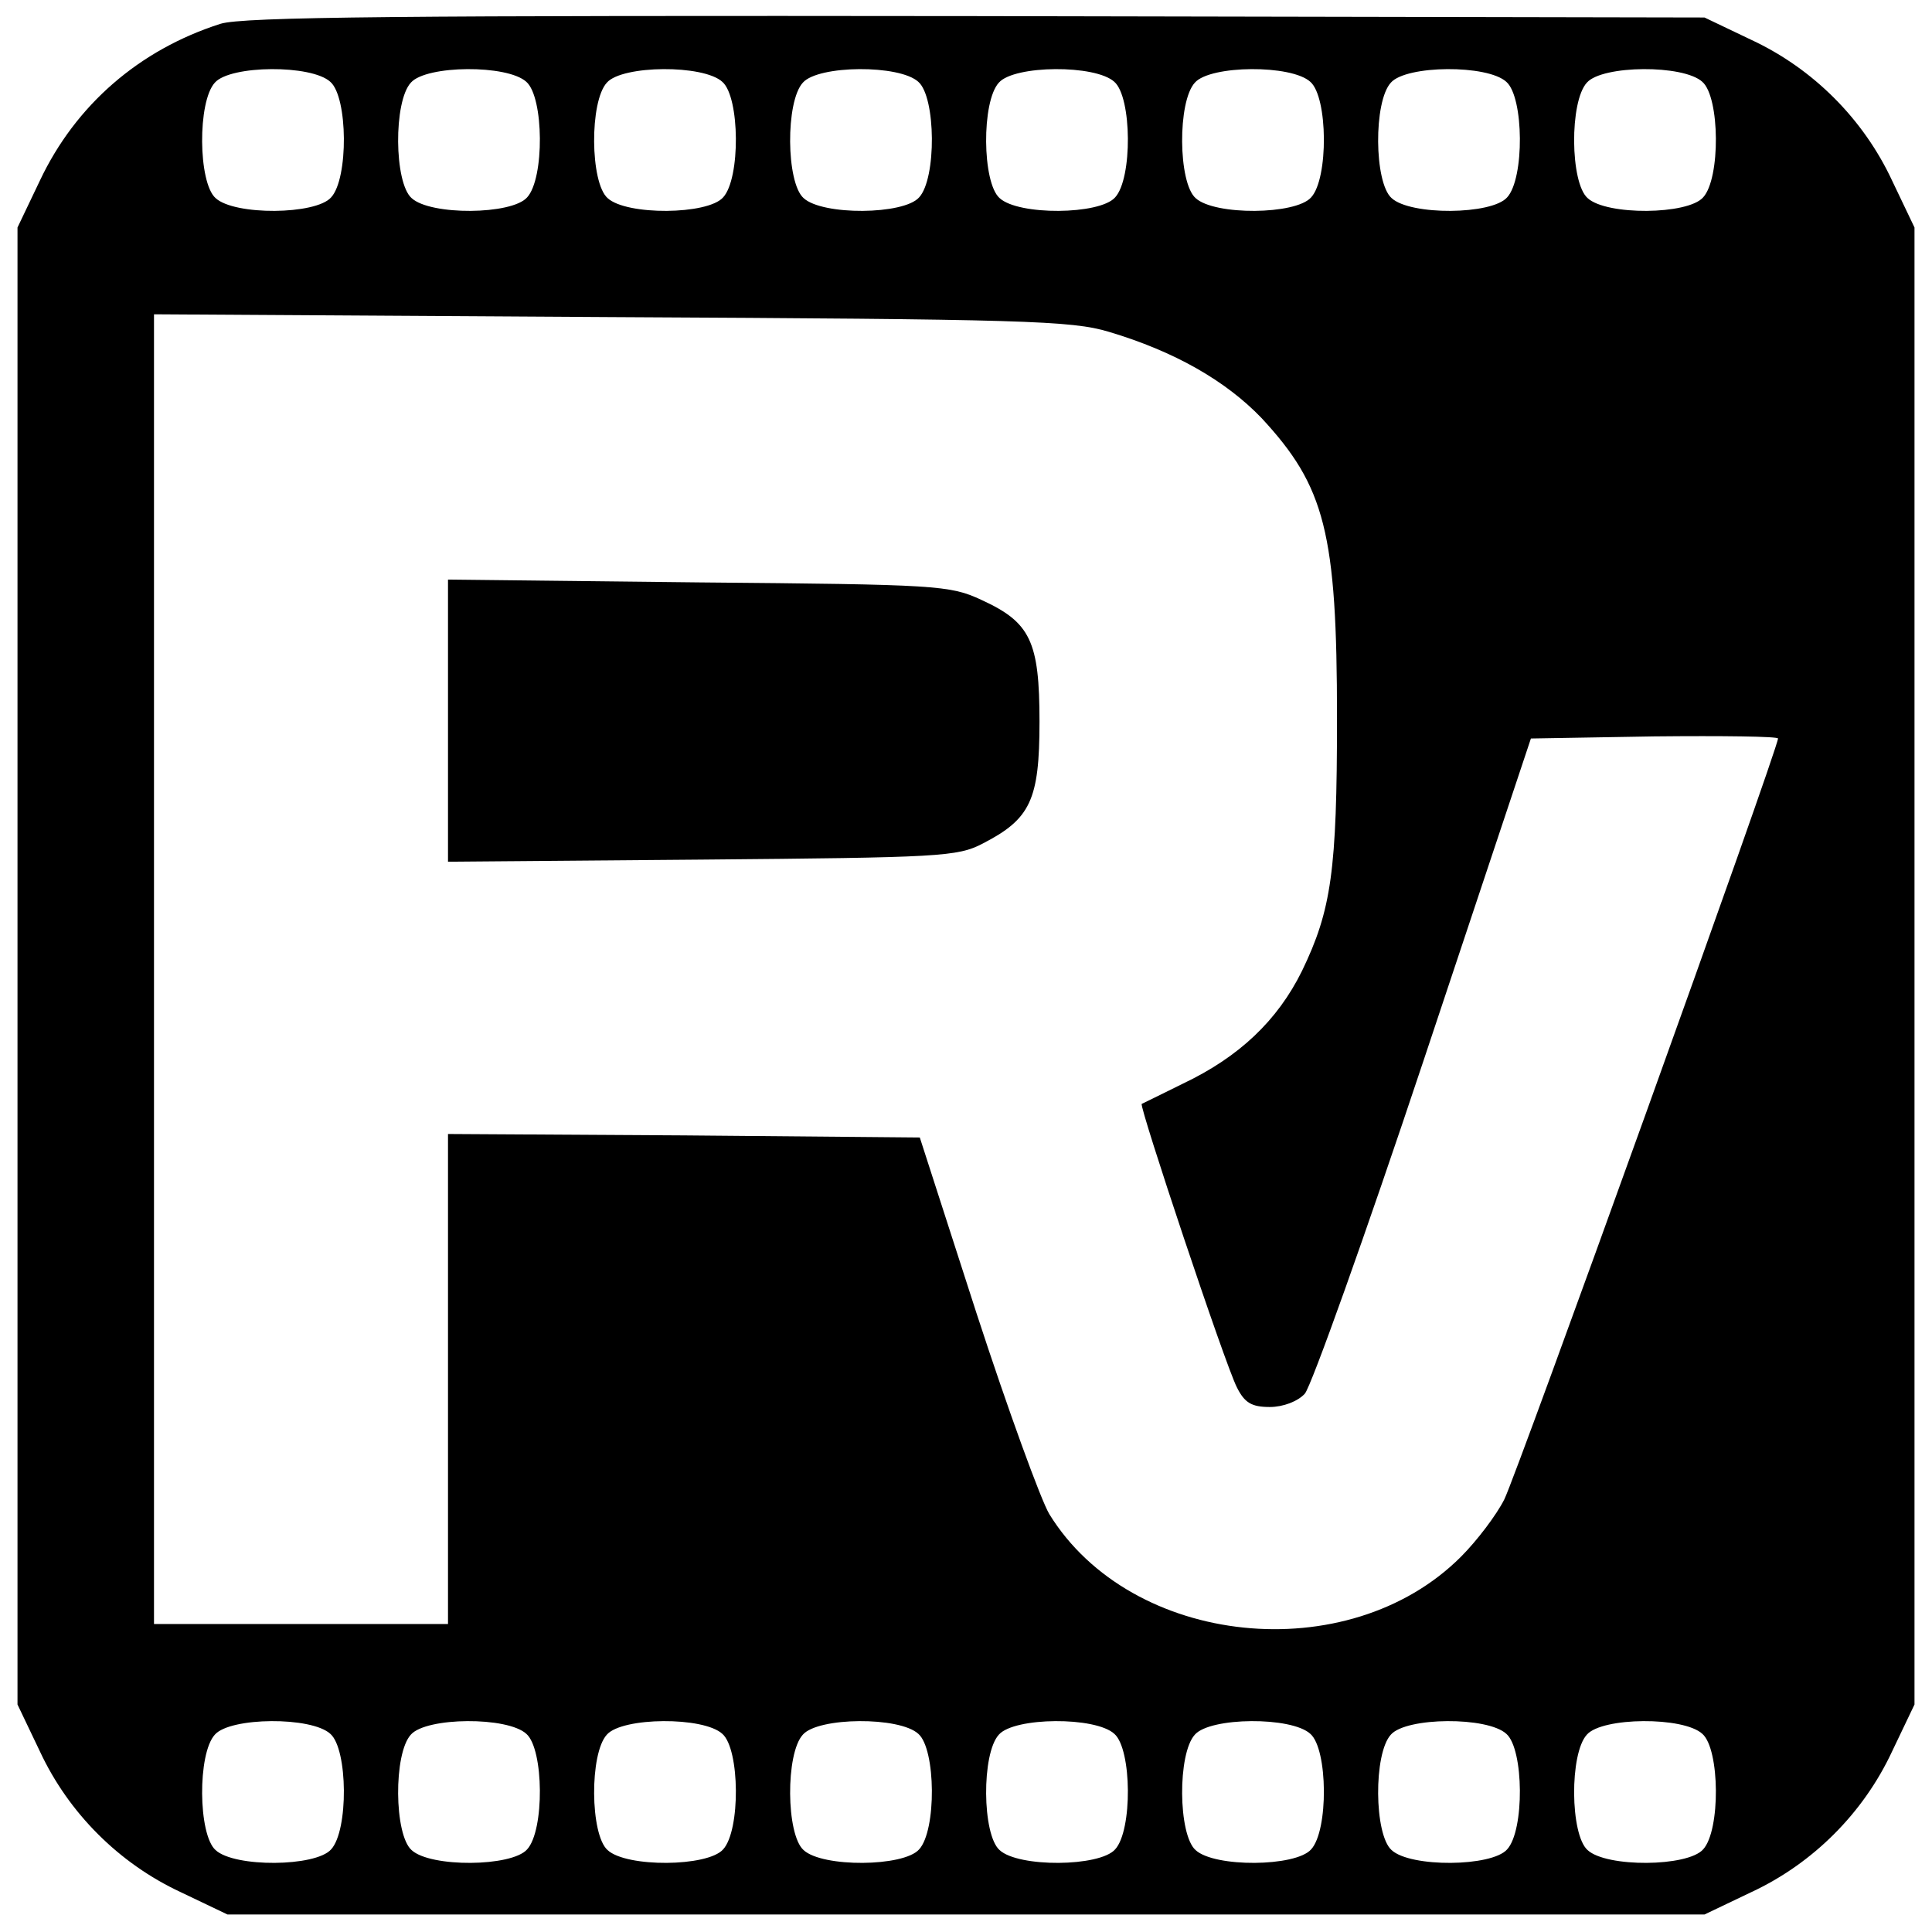
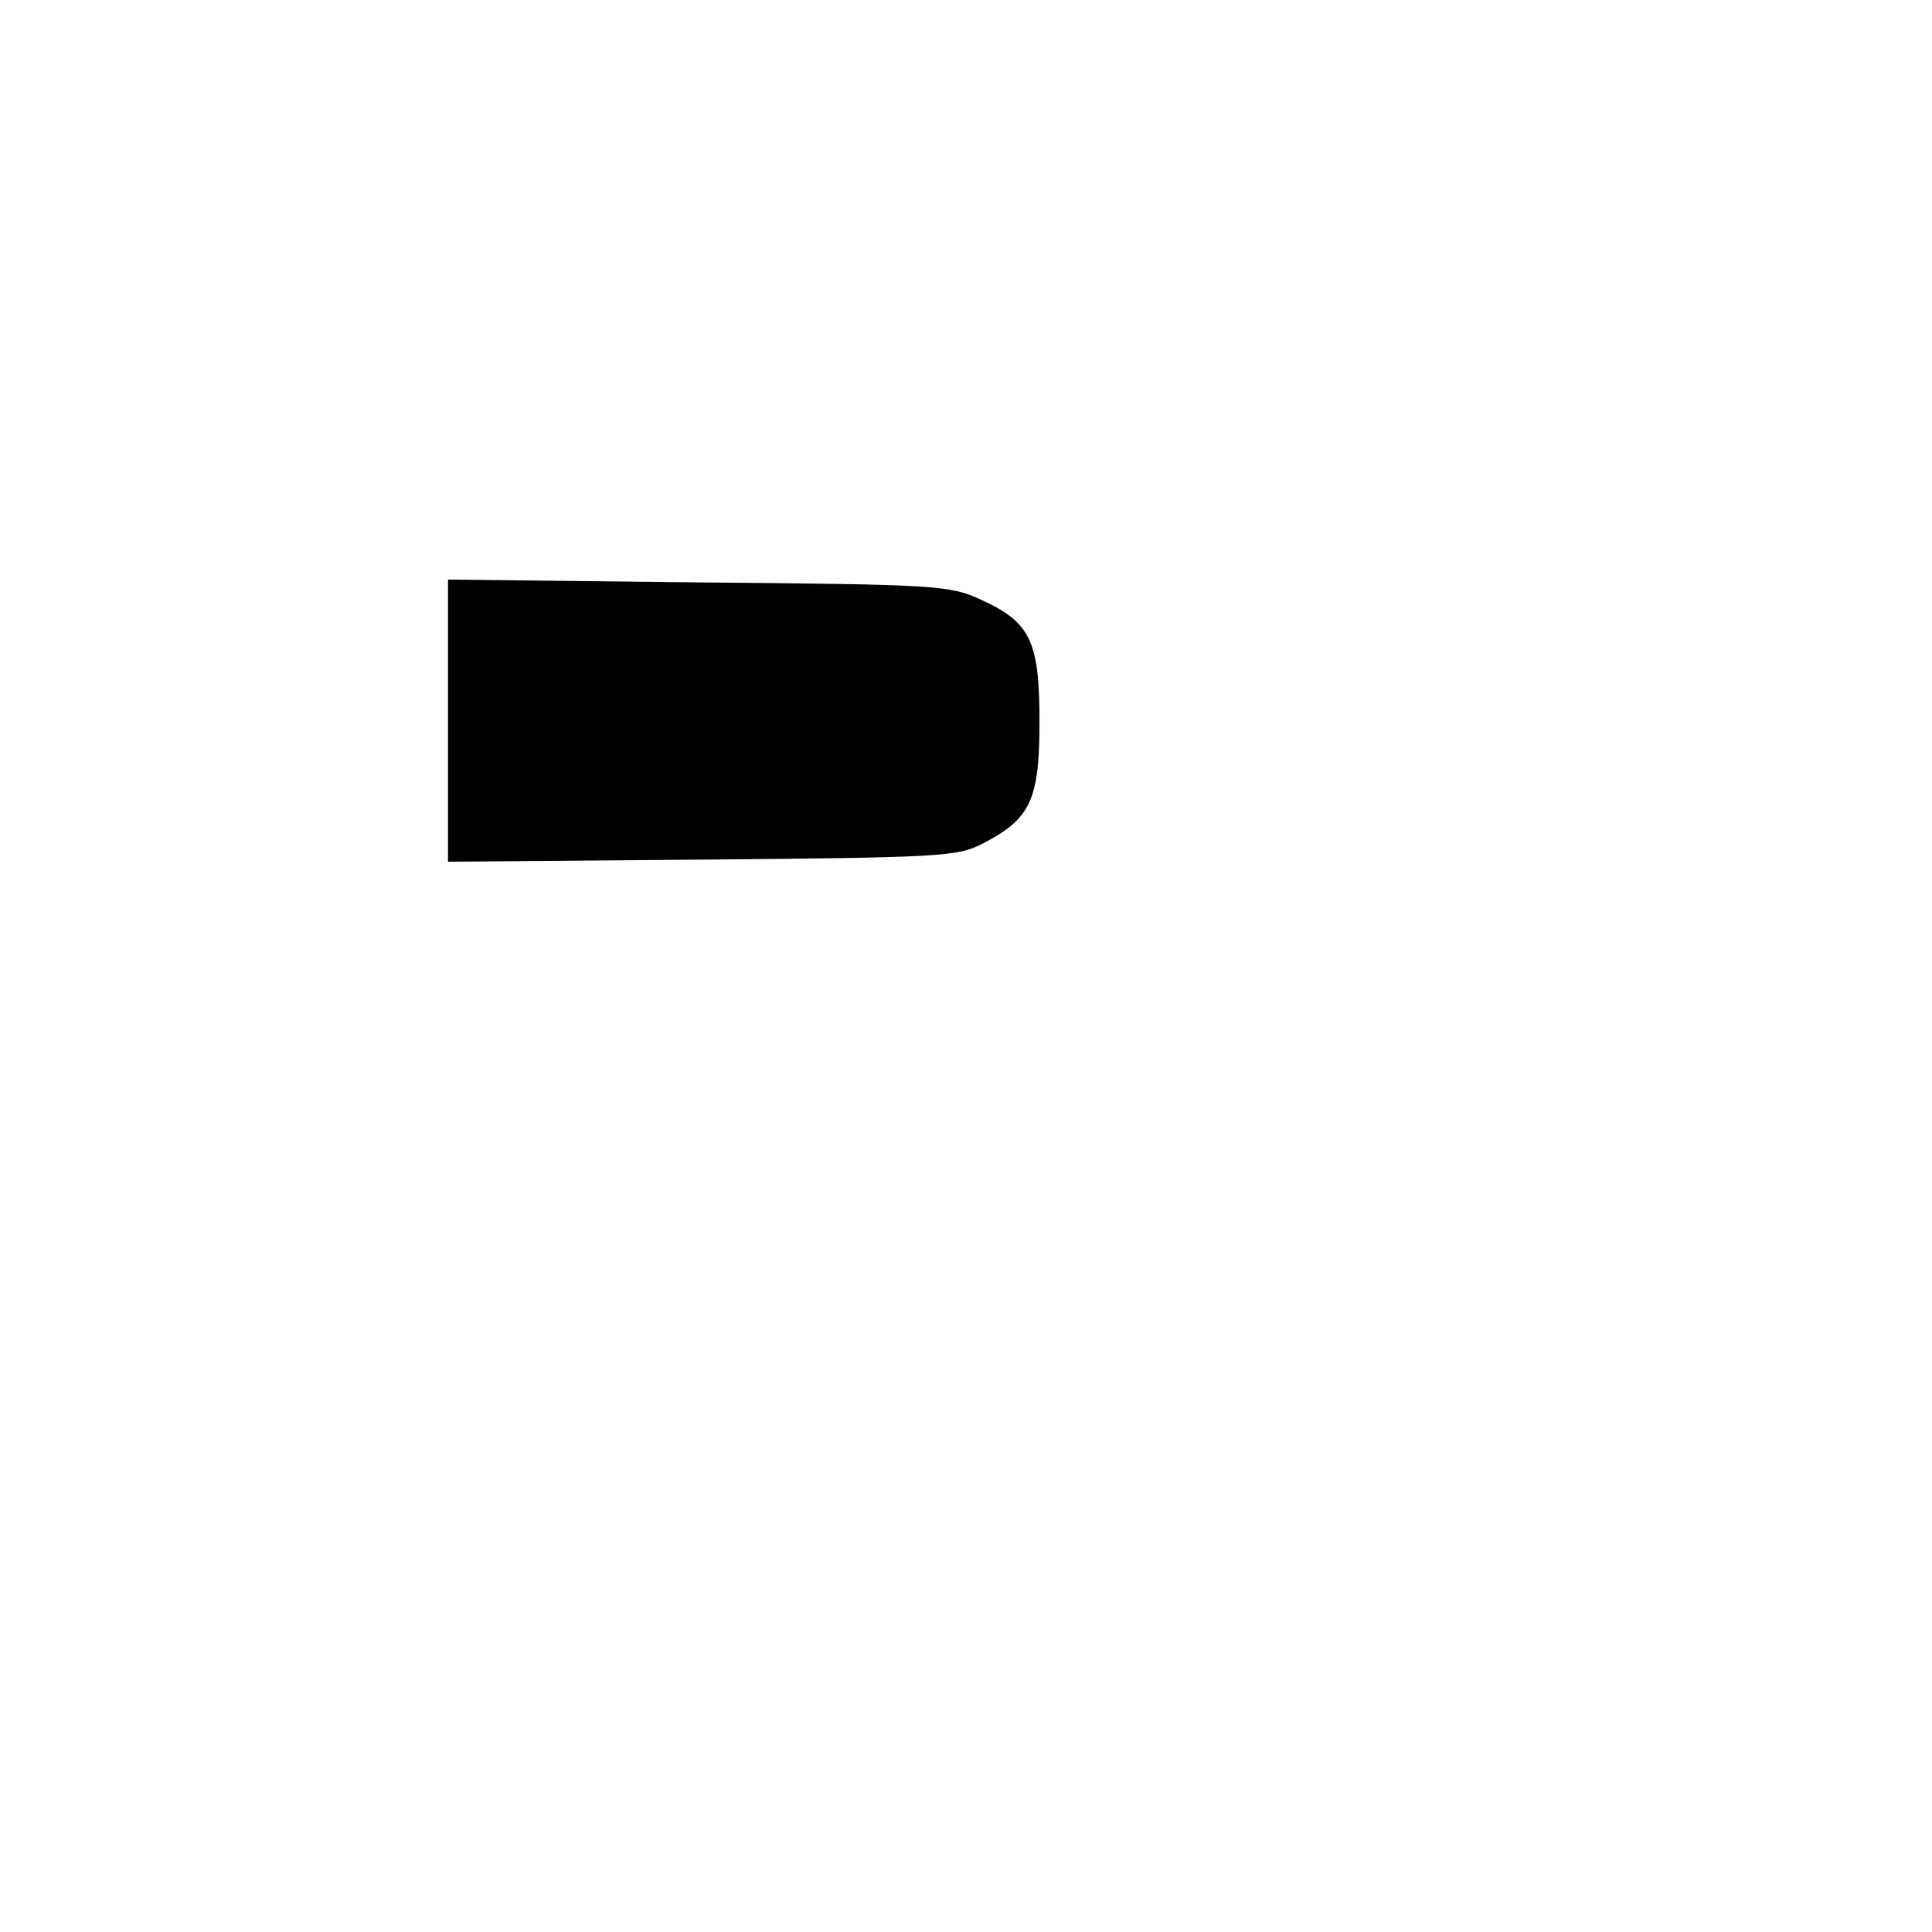
<svg xmlns="http://www.w3.org/2000/svg" version="1" width="368" height="368" viewBox="0 0 276 276">
-   <path d="M31.5 3.4C19.9 7.1 10.8 15 5.7 25.8l-3.2 6.7v211l3.2 6.7c4.1 8.8 11.3 16 20.1 20.1l6.7 3.2h211l6.7-3.2c8.8-4.1 16-11.3 20.1-20.1l3.2-6.7v-211l-3.2-6.7c-4.1-8.8-11.3-16-20.1-20.1l-6.7-3.2-104-.2c-82.1-.1-104.8.1-108 1.1zm15.7 8.3c2.5 2.2 2.6 13.8.1 16.5-2.2 2.5-13.8 2.6-16.5.1-2.5-2.2-2.6-13.8-.1-16.5 2.2-2.5 13.8-2.6 16.5-.1zm28 0c2.5 2.2 2.6 13.8.1 16.5-2.2 2.5-13.8 2.6-16.5.1-2.5-2.2-2.6-13.8-.1-16.5 2.2-2.5 13.8-2.6 16.5-.1zm28 0c2.5 2.2 2.6 13.8.1 16.5-2.2 2.5-13.8 2.6-16.5.1-2.5-2.2-2.6-13.8-.1-16.5 2.2-2.5 13.8-2.6 16.5-.1zm28 0c2.5 2.2 2.6 13.8.1 16.5-2.2 2.5-13.8 2.6-16.5.1-2.5-2.2-2.6-13.8-.1-16.5 2.2-2.5 13.8-2.6 16.5-.1zm28 0c2.5 2.2 2.6 13.8.1 16.5-2.2 2.5-13.8 2.6-16.5.1-2.5-2.2-2.6-13.8-.1-16.5 2.2-2.5 13.8-2.6 16.5-.1zm28 0c2.5 2.2 2.6 13.8.1 16.5-2.2 2.5-13.8 2.6-16.5.1-2.5-2.2-2.6-13.8-.1-16.5 2.2-2.5 13.8-2.6 16.5-.1zm28 0c2.5 2.2 2.6 13.8.1 16.5-2.2 2.5-13.8 2.6-16.5.1-2.5-2.2-2.6-13.8-.1-16.5 2.2-2.5 13.8-2.6 16.5-.1zm28 0c2.5 2.2 2.6 13.8.1 16.5-2.2 2.5-13.8 2.6-16.5.1-2.5-2.2-2.6-13.8-.1-16.5 2.2-2.5 13.8-2.6 16.5-.1zm-84.8 35.7c9.4 2.8 16.7 7 21.8 12.3 9.1 9.8 10.8 16.4 10.8 42.9 0 21.8-.8 27.4-5 36.1-3.5 7.1-9 12.3-17 16.1-3 1.5-5.7 2.8-5.9 2.9-.4.3 11.9 37.2 13.6 40.5 1.1 2.2 2.1 2.8 4.7 2.8 1.9 0 4-.8 5-1.9.9-1 8.6-22.5 17-47.7l15.3-45.9 17.6-.3c9.8-.1 17.7 0 17.7.3 0 1.5-37.3 105.1-39.1 108.7-1.1 2.2-3.9 5.9-6.2 8.2-16.1 16.1-47.1 12.9-58.8-6.1-1.2-2-5.9-14.9-10.4-28.7l-8.1-25.1-33.7-.3L64 162v70H22V44.9l65.3.4c58.9.3 65.8.5 71.1 2.1zM47.2 247.7c2.5 2.2 2.6 13.8.1 16.5-2.2 2.5-13.8 2.6-16.5.1-2.5-2.2-2.6-13.8-.1-16.5 2.2-2.5 13.8-2.6 16.5-.1zm28 0c2.5 2.2 2.6 13.8.1 16.5-2.2 2.5-13.8 2.6-16.5.1-2.5-2.2-2.6-13.8-.1-16.5 2.2-2.5 13.8-2.6 16.5-.1zm28 0c2.5 2.2 2.6 13.8.1 16.5-2.2 2.5-13.8 2.6-16.5.1-2.5-2.2-2.6-13.8-.1-16.5 2.2-2.5 13.8-2.6 16.5-.1zm28 0c2.5 2.2 2.6 13.8.1 16.5-2.2 2.5-13.8 2.6-16.5.1-2.5-2.2-2.6-13.8-.1-16.5 2.2-2.5 13.8-2.6 16.5-.1zm28 0c2.5 2.2 2.6 13.8.1 16.5-2.2 2.5-13.8 2.6-16.5.1-2.5-2.2-2.6-13.8-.1-16.5 2.2-2.5 13.8-2.6 16.5-.1zm28 0c2.5 2.2 2.6 13.8.1 16.5-2.2 2.5-13.8 2.6-16.5.1-2.5-2.2-2.6-13.8-.1-16.5 2.2-2.5 13.8-2.6 16.5-.1zm28 0c2.5 2.2 2.6 13.8.1 16.5-2.2 2.5-13.8 2.6-16.5.1-2.5-2.2-2.6-13.8-.1-16.5 2.2-2.5 13.8-2.6 16.5-.1zm28 0c2.5 2.2 2.6 13.8.1 16.5-2.2 2.5-13.8 2.6-16.5.1-2.5-2.2-2.6-13.8-.1-16.5 2.2-2.5 13.8-2.6 16.5-.1z" />
  <path d="M64 103v20.1l36.3-.3c33.9-.3 36.5-.4 40.1-2.3 6.8-3.5 8.1-6.2 8.1-17.4 0-11.5-1.3-14.2-8.3-17.4-4.5-2.1-6.3-2.2-40.4-2.5L64 82.8V103z" />
</svg>